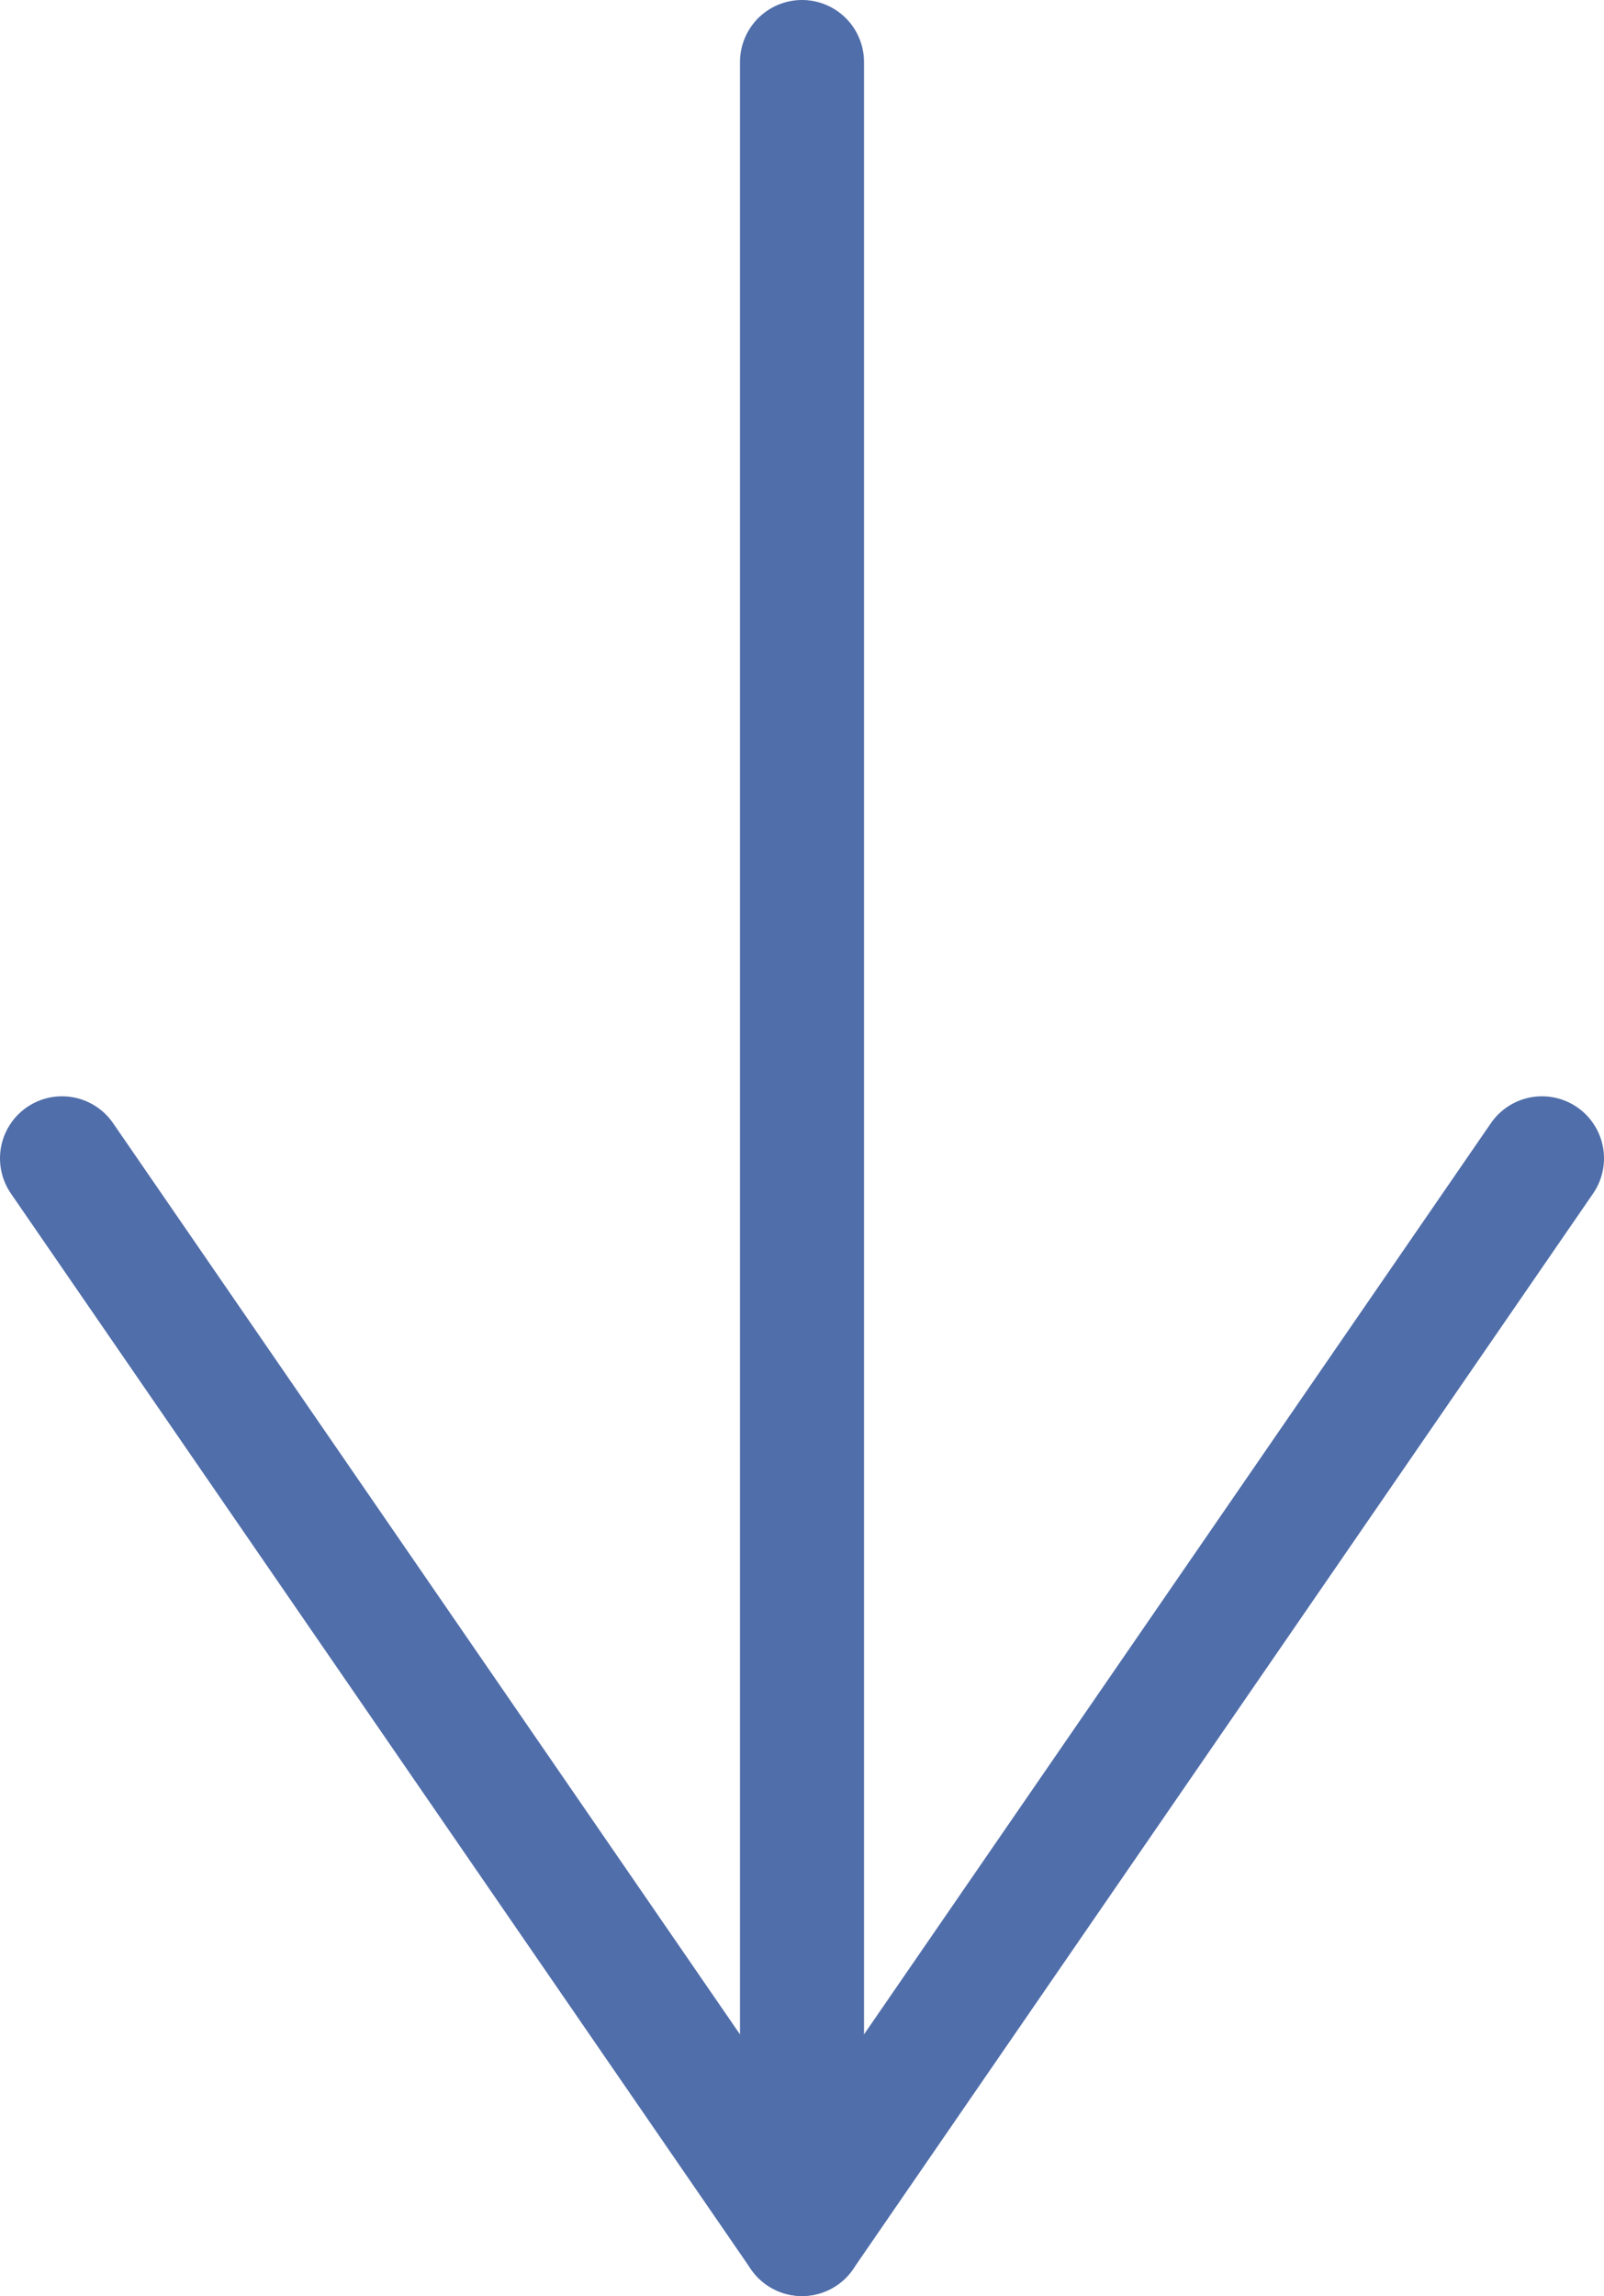
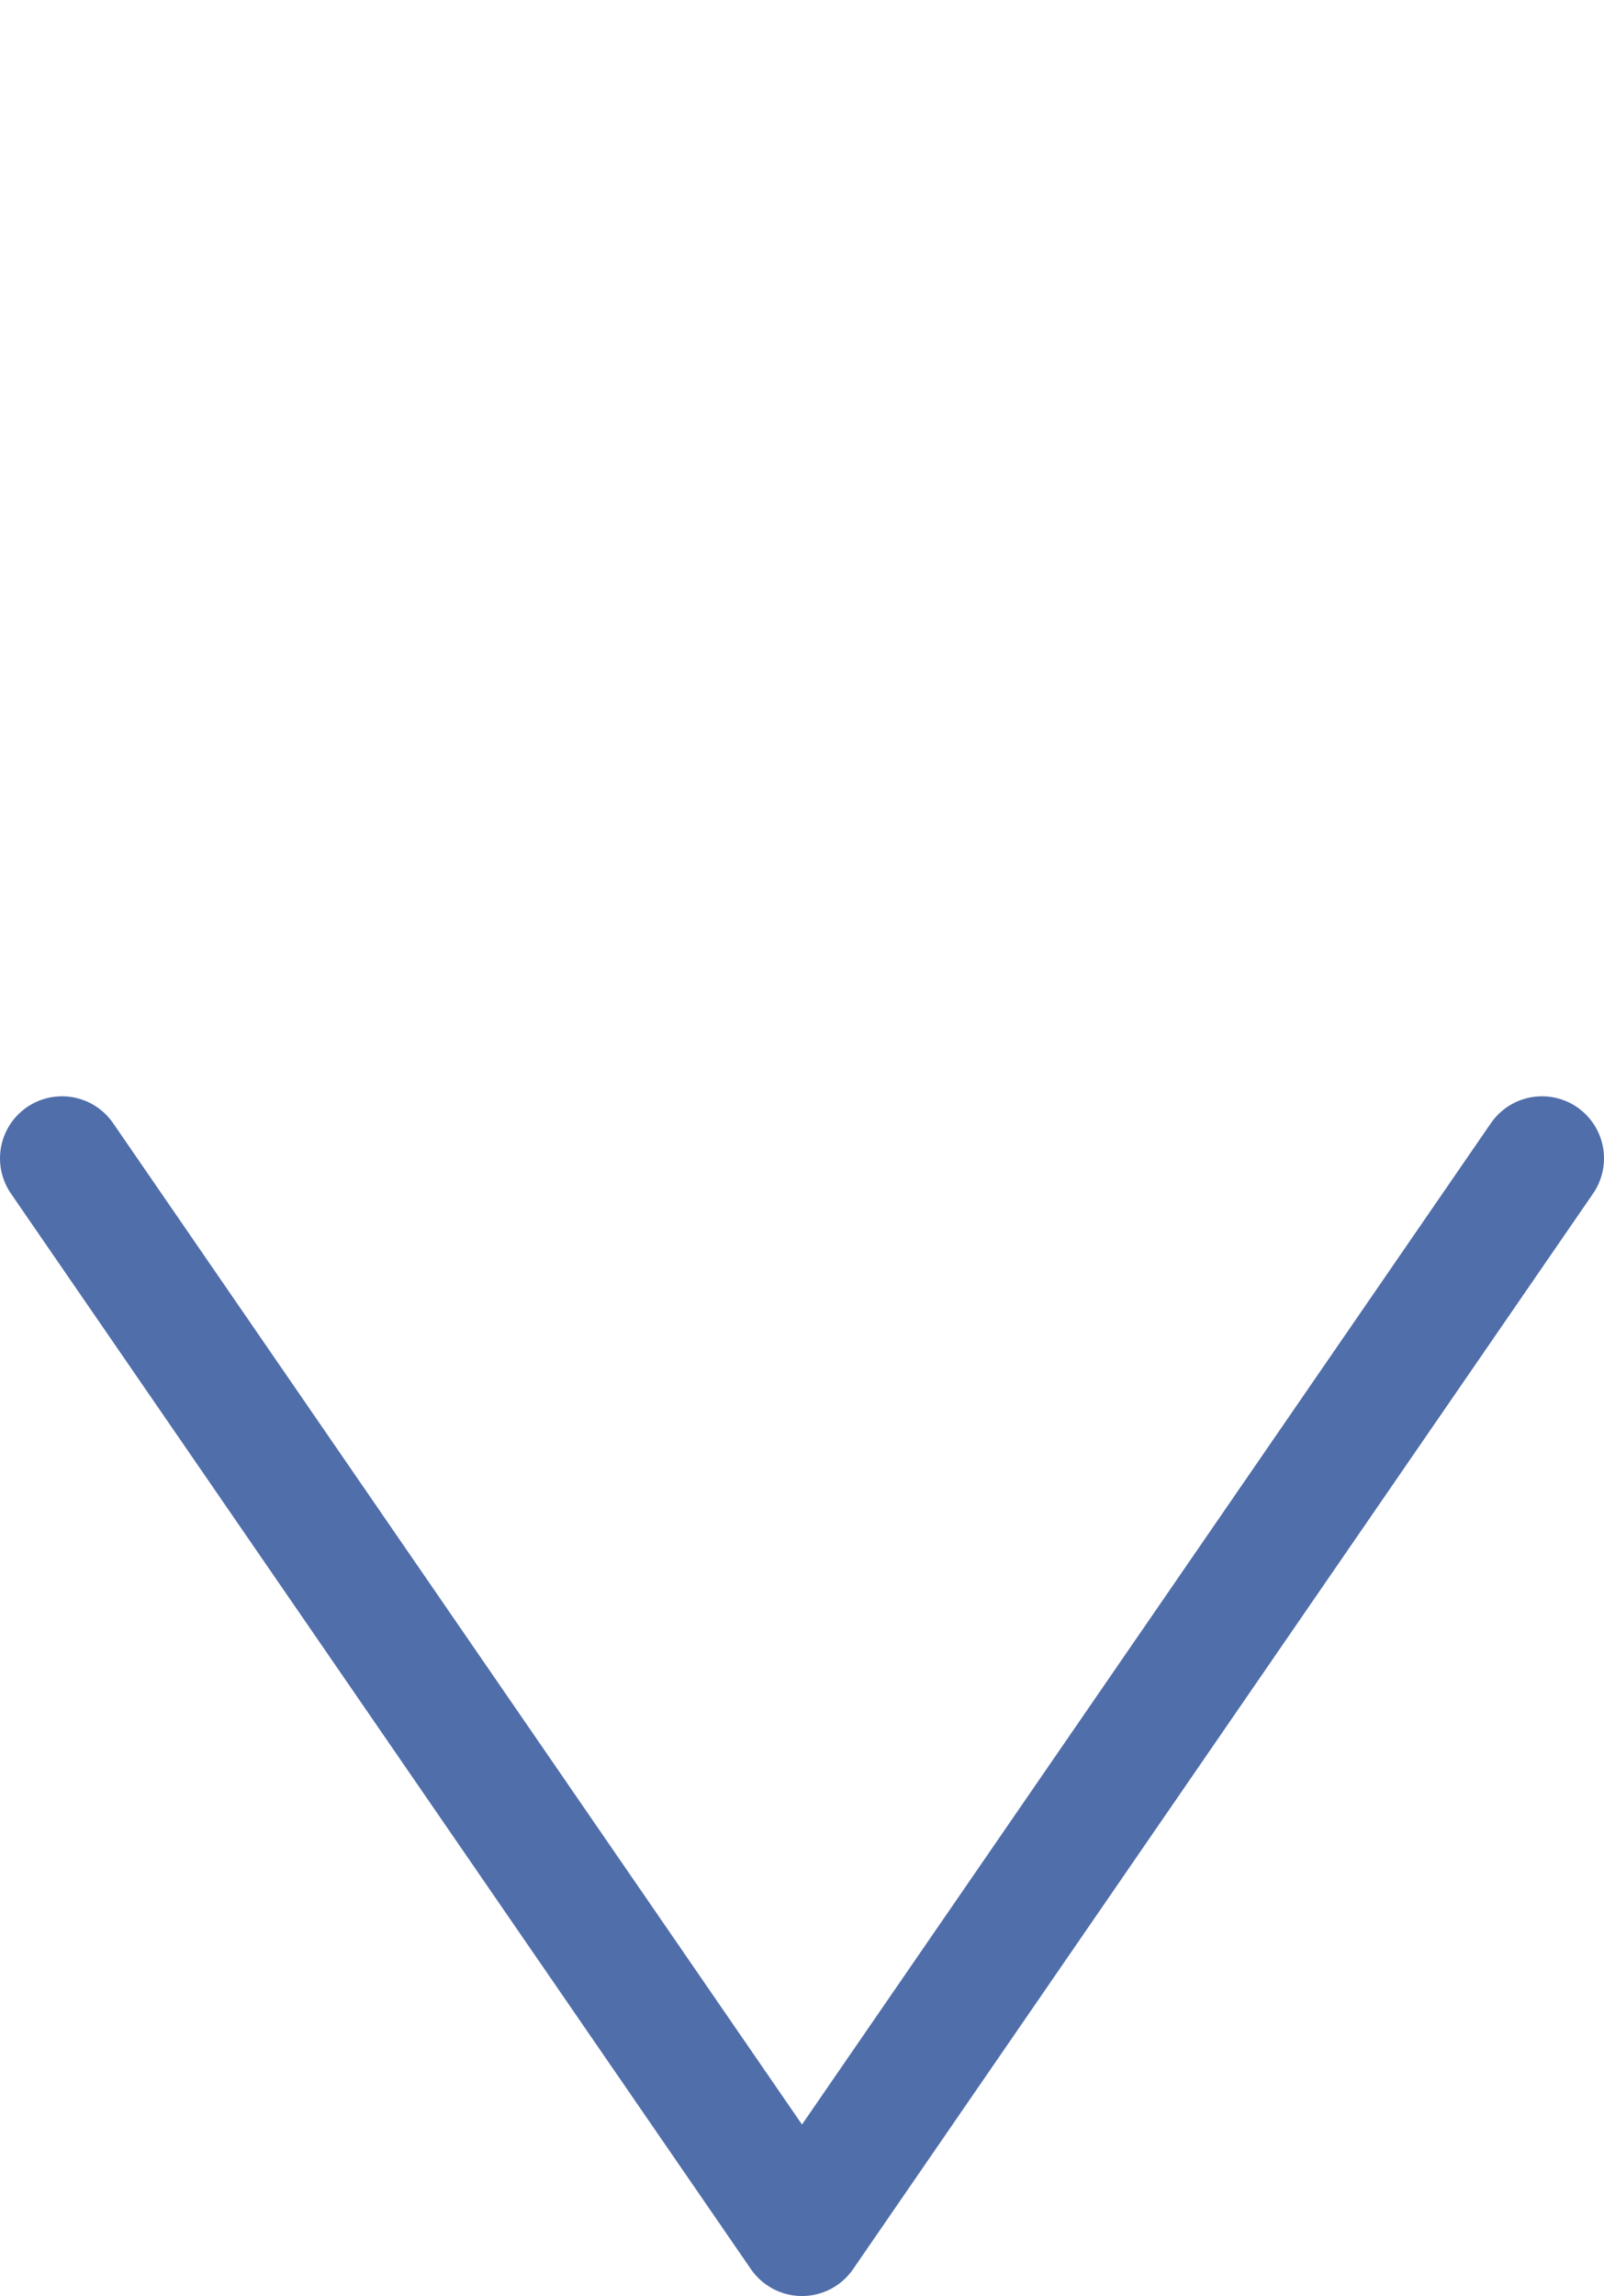
<svg xmlns="http://www.w3.org/2000/svg" id="_レイヤー_2" data-name="レイヤー 2" viewBox="0 0 38.8 55.5">
  <defs>
    <style>
      .cls-1 {
        fill: none;
        stroke: #506eaa;
        stroke-linecap: round;
        stroke-linejoin: round;
        stroke-width: 3px;
      }
    </style>
  </defs>
  <g id="design">
    <g>
      <polyline class="cls-1" points="1.5 28 19.4 54 37.3 28" />
-       <line class="cls-1" x1="19.4" y1="54" x2="19.4" y2="1.5" />
    </g>
  </g>
</svg>